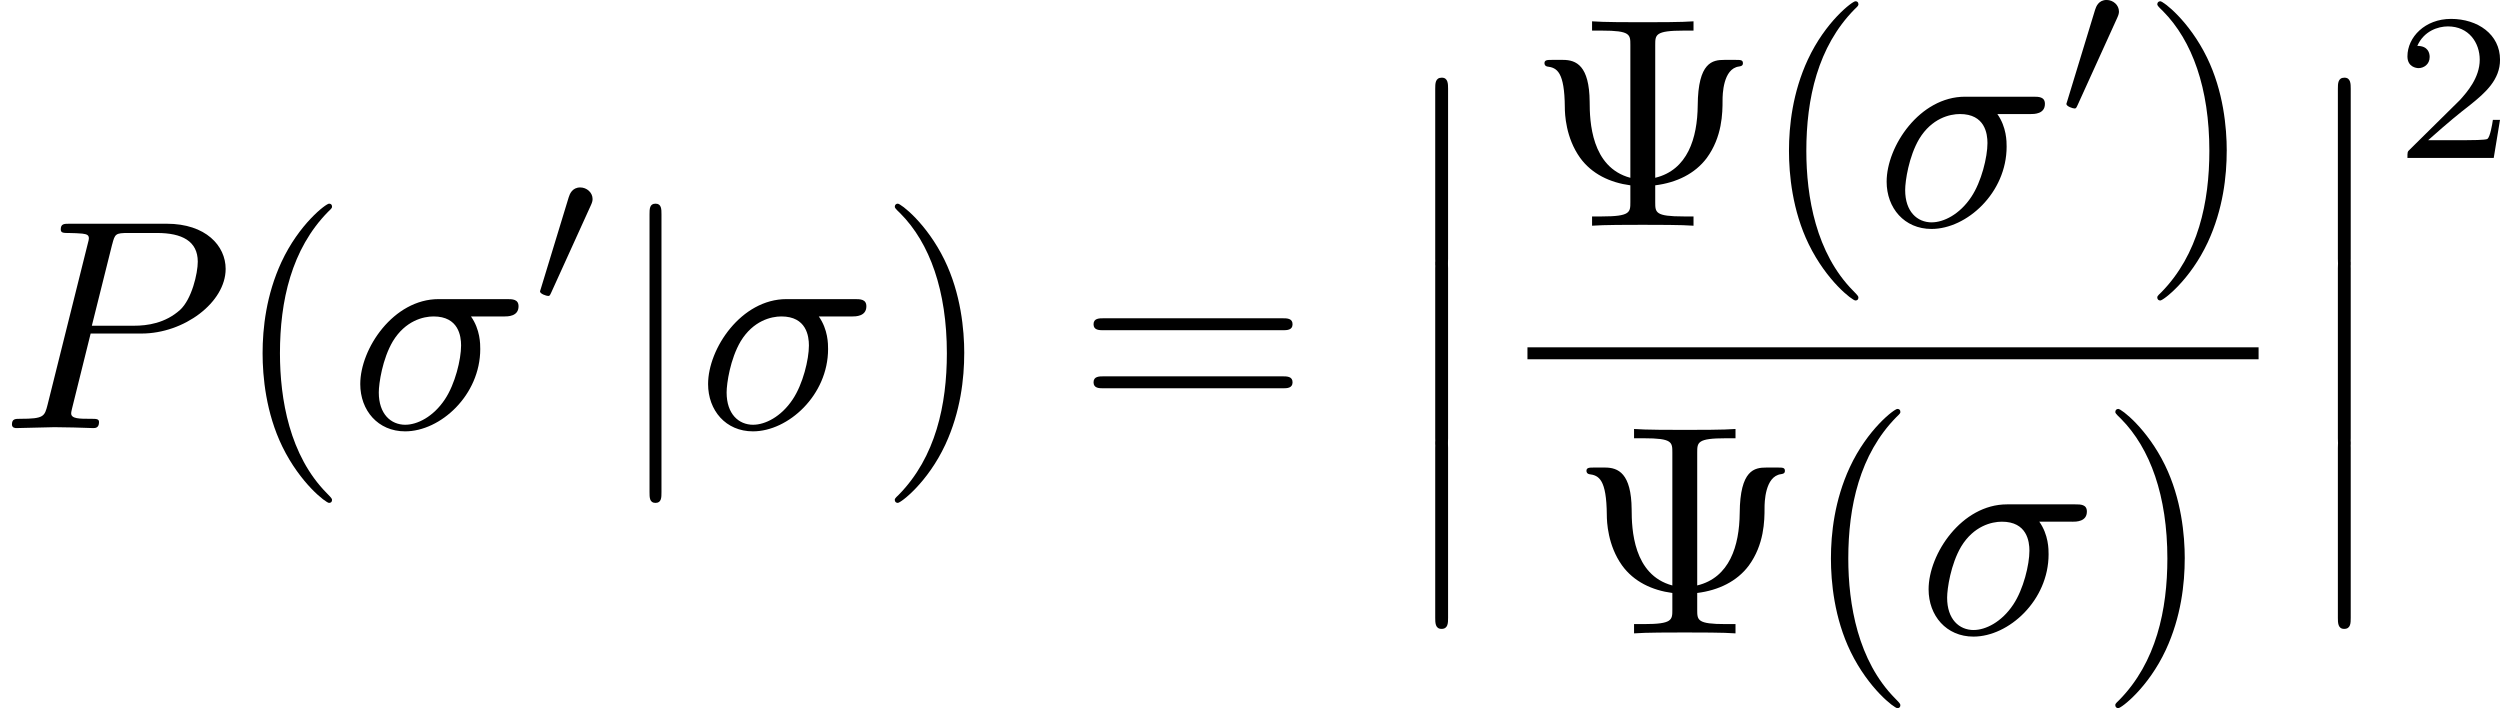
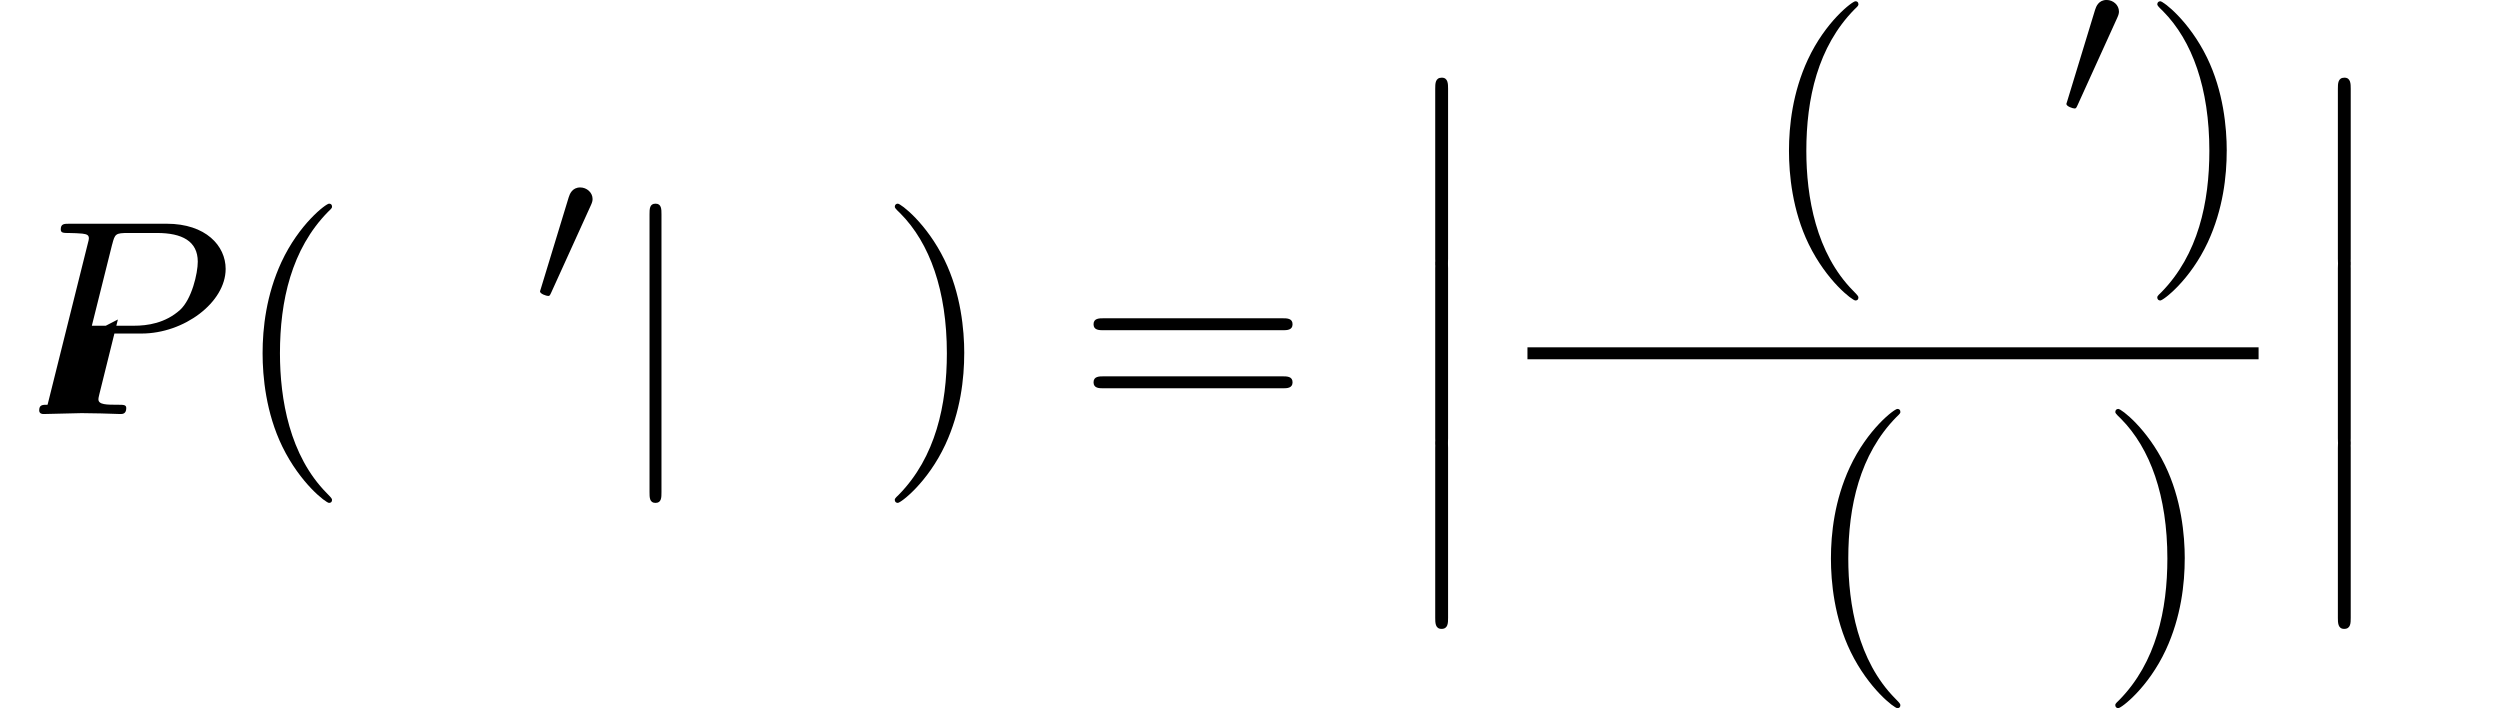
<svg xmlns="http://www.w3.org/2000/svg" xmlns:xlink="http://www.w3.org/1999/xlink" height="29.583pt" version="1.1" viewBox="61.768 52.778 83.238 23.578" width="104.437pt">
  <defs>
    <path d="m1.584 -7.113c0 -0.179 0 -0.359 -0.199 -0.359s-0.199 0.179 -0.199 0.359v9.245c0 0.179 0 0.359 0.199 0.359s0.199 -0.179 0.199 -0.359v-9.245z" id="g0-106" />
-     <path d="m3.522 -1.269h-0.237c-0.021 0.153 -0.091 0.565 -0.181 0.635c-0.056 0.042 -0.593 0.042 -0.69 0.042h-1.283c0.732 -0.649 0.976 -0.844 1.395 -1.172c0.516 -0.411 0.997 -0.844 0.997 -1.506c0 -0.844 -0.739 -1.36 -1.632 -1.36c-0.865 0 -1.451 0.607 -1.451 1.248c0 0.356 0.3 0.391 0.37 0.391c0.167 0 0.37 -0.119 0.37 -0.37c0 -0.126 -0.049 -0.37 -0.411 -0.37c0.216 -0.495 0.69 -0.649 1.018 -0.649c0.697 0 1.06 0.544 1.06 1.109c0 0.607 -0.432 1.088 -0.656 1.339l-1.681 1.66c-0.07 0.063 -0.07 0.077 -0.07 0.272h2.873l0.209 -1.269z" id="g4-50" />
-     <path d="m4.254 -6.017c0 -0.339 0 -0.478 0.946 -0.478h0.329v-0.309c-0.359 0.03 -1.275 0.03 -1.684 0.03s-1.335 0 -1.694 -0.03v0.309h0.329c0.946 0 0.946 0.13 0.946 0.478v4.423c-1.305 -0.349 -1.355 -1.883 -1.355 -2.531c-0.01 -1.205 -0.448 -1.395 -0.887 -1.395h-0.369c-0.149 0 -0.249 0 -0.249 0.11c0 0.05 0.03 0.1 0.09 0.11c0.329 0.04 0.578 0.179 0.588 1.355c0 0.229 0.03 1.016 0.508 1.684c0.389 0.538 0.996 0.827 1.674 0.917v0.558c0 0.339 0 0.478 -0.946 0.478h-0.329v0.309c0.359 -0.03 1.275 -0.03 1.684 -0.03s1.335 0 1.694 0.03v-0.309h-0.329c-0.946 0 -0.946 -0.13 -0.946 -0.478v-0.558c0.717 -0.09 1.325 -0.389 1.714 -0.907c0.518 -0.707 0.528 -1.494 0.528 -1.933c0 -0.159 0.01 -1.046 0.548 -1.116c0.06 -0.01 0.13 -0.02 0.13 -0.11c0 -0.11 -0.08 -0.11 -0.239 -0.11h-0.379c-0.389 0 -0.877 0.07 -0.887 1.514c-0.01 1.096 -0.339 2.152 -1.415 2.411v-4.423z" id="g3-9" />
    <path d="m3.298 2.391c0 -0.03 0 -0.05 -0.169 -0.219c-1.245 -1.255 -1.564 -3.138 -1.564 -4.663c0 -1.734 0.379 -3.467 1.604 -4.712c0.13 -0.12 0.13 -0.139 0.13 -0.169c0 -0.07 -0.04 -0.1 -0.1 -0.1c-0.1 0 -0.996 0.677 -1.584 1.943c-0.508 1.096 -0.628 2.202 -0.628 3.039c0 0.777 0.11 1.983 0.658 3.108c0.598 1.225 1.455 1.873 1.554 1.873c0.06 0 0.1 -0.03 0.1 -0.1z" id="g3-40" />
    <path d="m2.879 -2.491c0 -0.777 -0.11 -1.983 -0.658 -3.108c-0.598 -1.225 -1.455 -1.873 -1.554 -1.873c-0.06 0 -0.1 0.04 -0.1 0.1c0 0.03 0 0.05 0.189 0.229c0.976 0.986 1.544 2.57 1.544 4.653c0 1.704 -0.369 3.457 -1.604 4.712c-0.13 0.12 -0.13 0.139 -0.13 0.169c0 0.06 0.04 0.1 0.1 0.1c0.1 0 0.996 -0.677 1.584 -1.943c0.508 -1.096 0.628 -2.202 0.628 -3.039z" id="g3-41" />
    <path d="m6.844 -3.258c0.149 0 0.339 0 0.339 -0.199s-0.189 -0.199 -0.329 -0.199h-5.968c-0.139 0 -0.329 0 -0.329 0.199s0.189 0.199 0.339 0.199h5.948zm0.01 1.933c0.139 0 0.329 0 0.329 -0.199s-0.189 -0.199 -0.339 -0.199h-5.948c-0.149 0 -0.339 0 -0.339 0.199s0.189 0.199 0.329 0.199h5.968z" id="g3-61" />
    <path d="m2.022 -3.292c0.056 -0.119 0.063 -0.174 0.063 -0.223c0 -0.216 -0.195 -0.384 -0.411 -0.384c-0.265 0 -0.349 0.216 -0.384 0.328l-0.921 3.02c-0.007 0.014 -0.035 0.105 -0.035 0.112c0 0.084 0.216 0.153 0.272 0.153c0.049 0 0.056 -0.014 0.105 -0.119l1.311 -2.887z" id="g1-48" />
    <path d="m1.445 5.818c0 0.159 0 0.369 0.209 0.369c0.219 0 0.219 -0.199 0.219 -0.369v-5.659c0 -0.159 0 -0.369 -0.209 -0.369c-0.219 0 -0.219 0.199 -0.219 0.369v5.659z" id="g5-12" />
-     <path d="m5.161 -3.716c0.13 0 0.488 0 0.488 -0.339c0 -0.239 -0.209 -0.239 -0.389 -0.239h-2.271c-1.504 0 -2.61 1.644 -2.61 2.829c0 0.877 0.588 1.574 1.494 1.574c1.176 0 2.501 -1.205 2.501 -2.74c0 -0.169 0 -0.648 -0.309 -1.086h1.096zm-3.278 3.606c-0.488 0 -0.887 -0.359 -0.887 -1.076c0 -0.299 0.12 -1.116 0.468 -1.704c0.418 -0.687 1.016 -0.827 1.355 -0.827c0.837 0 0.917 0.658 0.917 0.966c0 0.468 -0.199 1.285 -0.538 1.793c-0.389 0.588 -0.927 0.847 -1.315 0.847z" id="g2-27" />
-     <path d="m3.019 -3.148h1.694c1.415 0 2.8 -1.036 2.8 -2.152c0 -0.767 -0.658 -1.504 -1.963 -1.504h-3.228c-0.189 0 -0.299 0 -0.299 0.189c0 0.12 0.09 0.12 0.289 0.12c0.13 0 0.309 0.01 0.428 0.02c0.159 0.02 0.219 0.05 0.219 0.159c0 0.04 -0.01 0.07 -0.04 0.189l-1.335 5.35c-0.1 0.389 -0.12 0.468 -0.907 0.468c-0.169 0 -0.279 0 -0.279 0.189c0 0.12 0.12 0.12 0.149 0.12c0.279 0 0.986 -0.03 1.265 -0.03c0.209 0 0.428 0.01 0.638 0.01c0.219 0 0.438 0.02 0.648 0.02c0.07 0 0.199 0 0.199 -0.199c0 -0.11 -0.09 -0.11 -0.279 -0.11c-0.369 0 -0.648 0 -0.648 -0.179c0 -0.06 0.02 -0.11 0.03 -0.169l0.618 -2.491zm0.717 -2.969c0.09 -0.349 0.11 -0.379 0.538 -0.379h0.956c0.827 0 1.355 0.269 1.355 0.956c0 0.389 -0.199 1.245 -0.588 1.604c-0.498 0.448 -1.096 0.528 -1.534 0.528h-1.405l0.677 -2.71z" id="g2-80" />
+     <path d="m3.019 -3.148h1.694c1.415 0 2.8 -1.036 2.8 -2.152c0 -0.767 -0.658 -1.504 -1.963 -1.504h-3.228c-0.189 0 -0.299 0 -0.299 0.189c0 0.12 0.09 0.12 0.289 0.12c0.13 0 0.309 0.01 0.428 0.02c0.159 0.02 0.219 0.05 0.219 0.159c0 0.04 -0.01 0.07 -0.04 0.189l-1.335 5.35c-0.169 0 -0.279 0 -0.279 0.189c0 0.12 0.12 0.12 0.149 0.12c0.279 0 0.986 -0.03 1.265 -0.03c0.209 0 0.428 0.01 0.638 0.01c0.219 0 0.438 0.02 0.648 0.02c0.07 0 0.199 0 0.199 -0.199c0 -0.11 -0.09 -0.11 -0.279 -0.11c-0.369 0 -0.648 0 -0.648 -0.179c0 -0.06 0.02 -0.11 0.03 -0.169l0.618 -2.491zm0.717 -2.969c0.09 -0.349 0.11 -0.379 0.538 -0.379h0.956c0.827 0 1.355 0.269 1.355 0.956c0 0.389 -0.199 1.245 -0.588 1.604c-0.498 0.448 -1.096 0.528 -1.534 0.528h-1.405l0.677 -2.71z" id="g2-80" />
  </defs>
  <g id="page1">
    <use x="61.768" xlink:href="#g2-80" y="67.031" />
    <use x="69.524" xlink:href="#g3-40" y="67.031" />
    <use x="73.384" xlink:href="#g2-27" y="67.031" />
    <use x="79.413" xlink:href="#g1-48" y="62.918" />
    <use x="82.208" xlink:href="#g0-106" y="67.031" />
    <use x="84.965" xlink:href="#g2-27" y="67.031" />
    <use x="90.994" xlink:href="#g3-41" y="67.031" />
    <use x="97.621" xlink:href="#g3-61" y="67.031" />
    <use x="108.109" xlink:href="#g5-12" y="55.574" />
    <use x="108.109" xlink:href="#g5-12" y="61.552" />
    <use x="108.109" xlink:href="#g5-12" y="67.53" />
    <use x="112.625" xlink:href="#g3-9" y="60.292" />
    <use x="120.345" xlink:href="#g3-40" y="60.292" />
    <use x="124.205" xlink:href="#g2-27" y="60.292" />
    <use x="130.234" xlink:href="#g1-48" y="56.676" />
    <use x="133.029" xlink:href="#g3-41" y="60.292" />
    <rect height="0.398" width="24.343" x="112.625" y="64.342" />
    <use x="114.023" xlink:href="#g3-9" y="73.865" />
    <use x="121.742" xlink:href="#g3-40" y="73.865" />
    <use x="125.602" xlink:href="#g2-27" y="73.865" />
    <use x="131.631" xlink:href="#g3-41" y="73.865" />
    <use x="138.163" xlink:href="#g5-12" y="55.574" />
    <use x="138.163" xlink:href="#g5-12" y="61.552" />
    <use x="138.163" xlink:href="#g5-12" y="67.53" />
    <use x="141.484" xlink:href="#g4-50" y="58.037" />
  </g>
</svg>